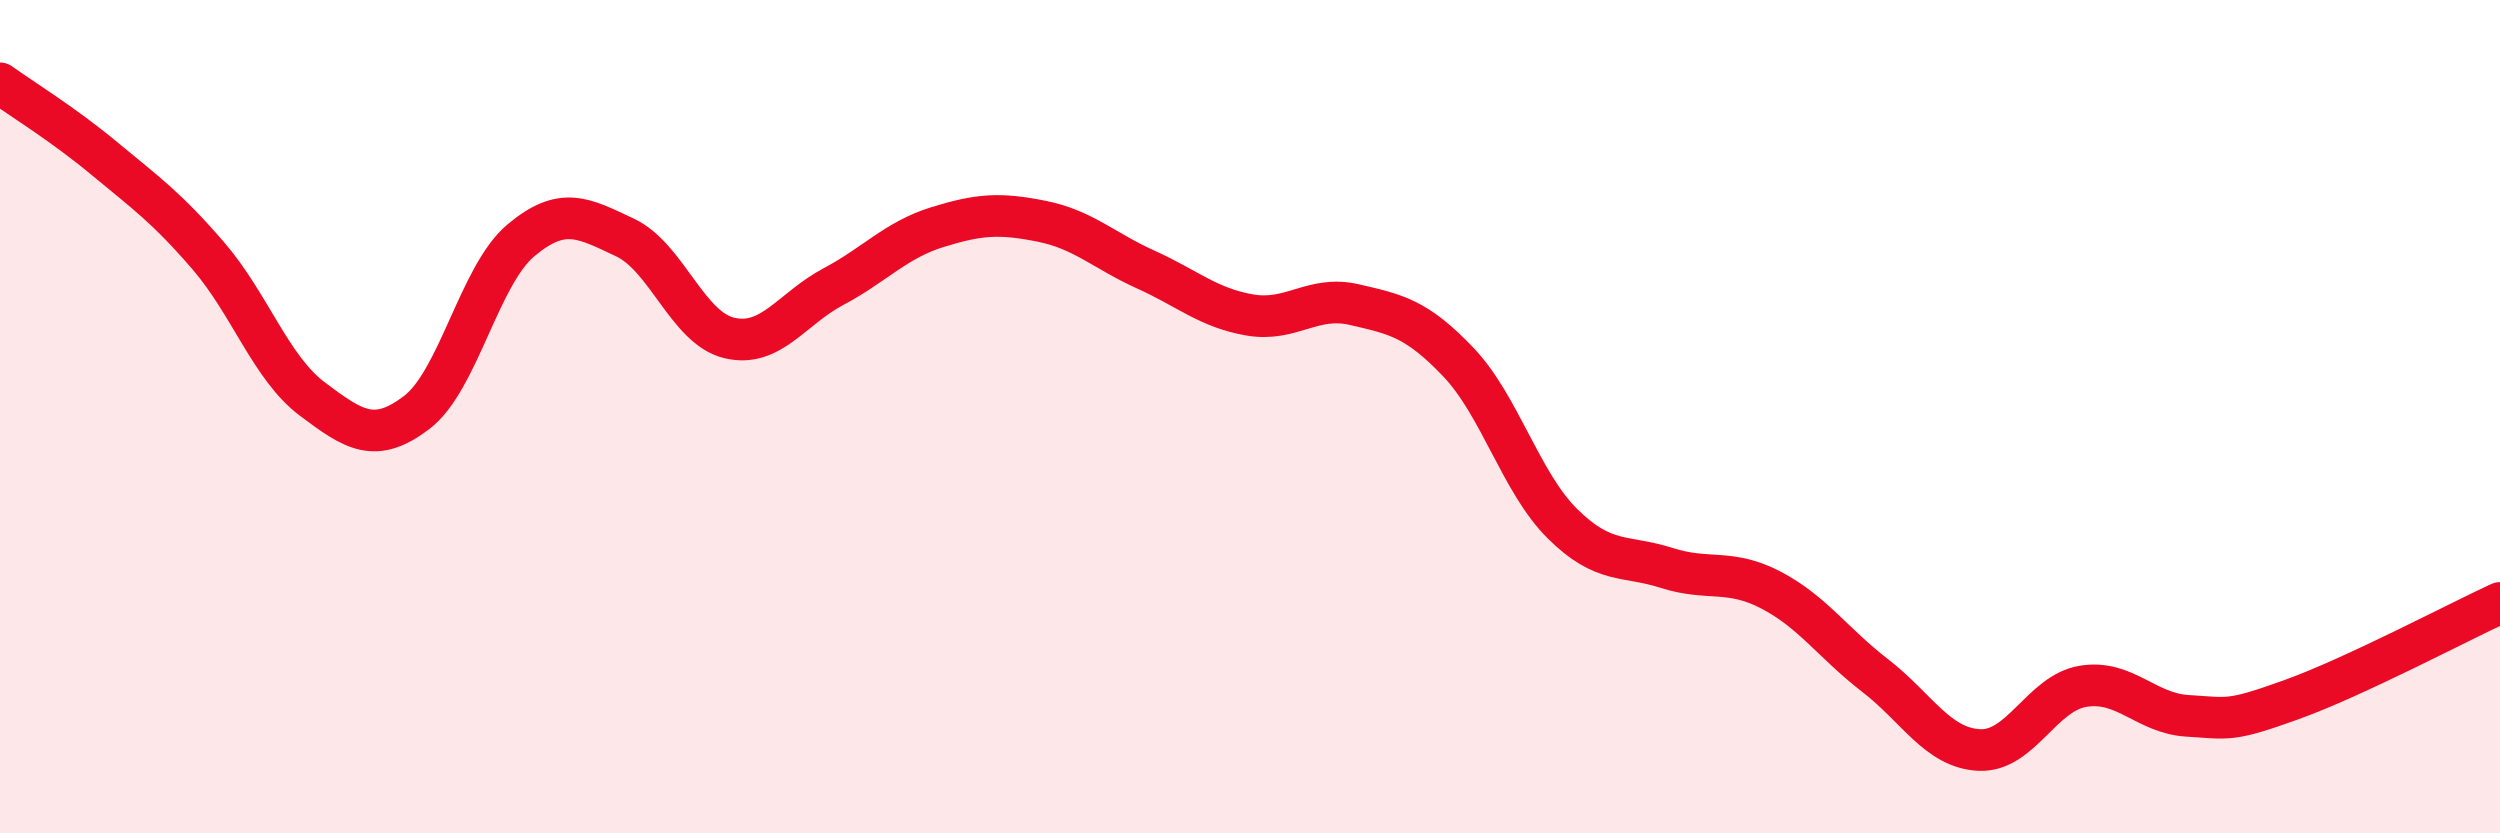
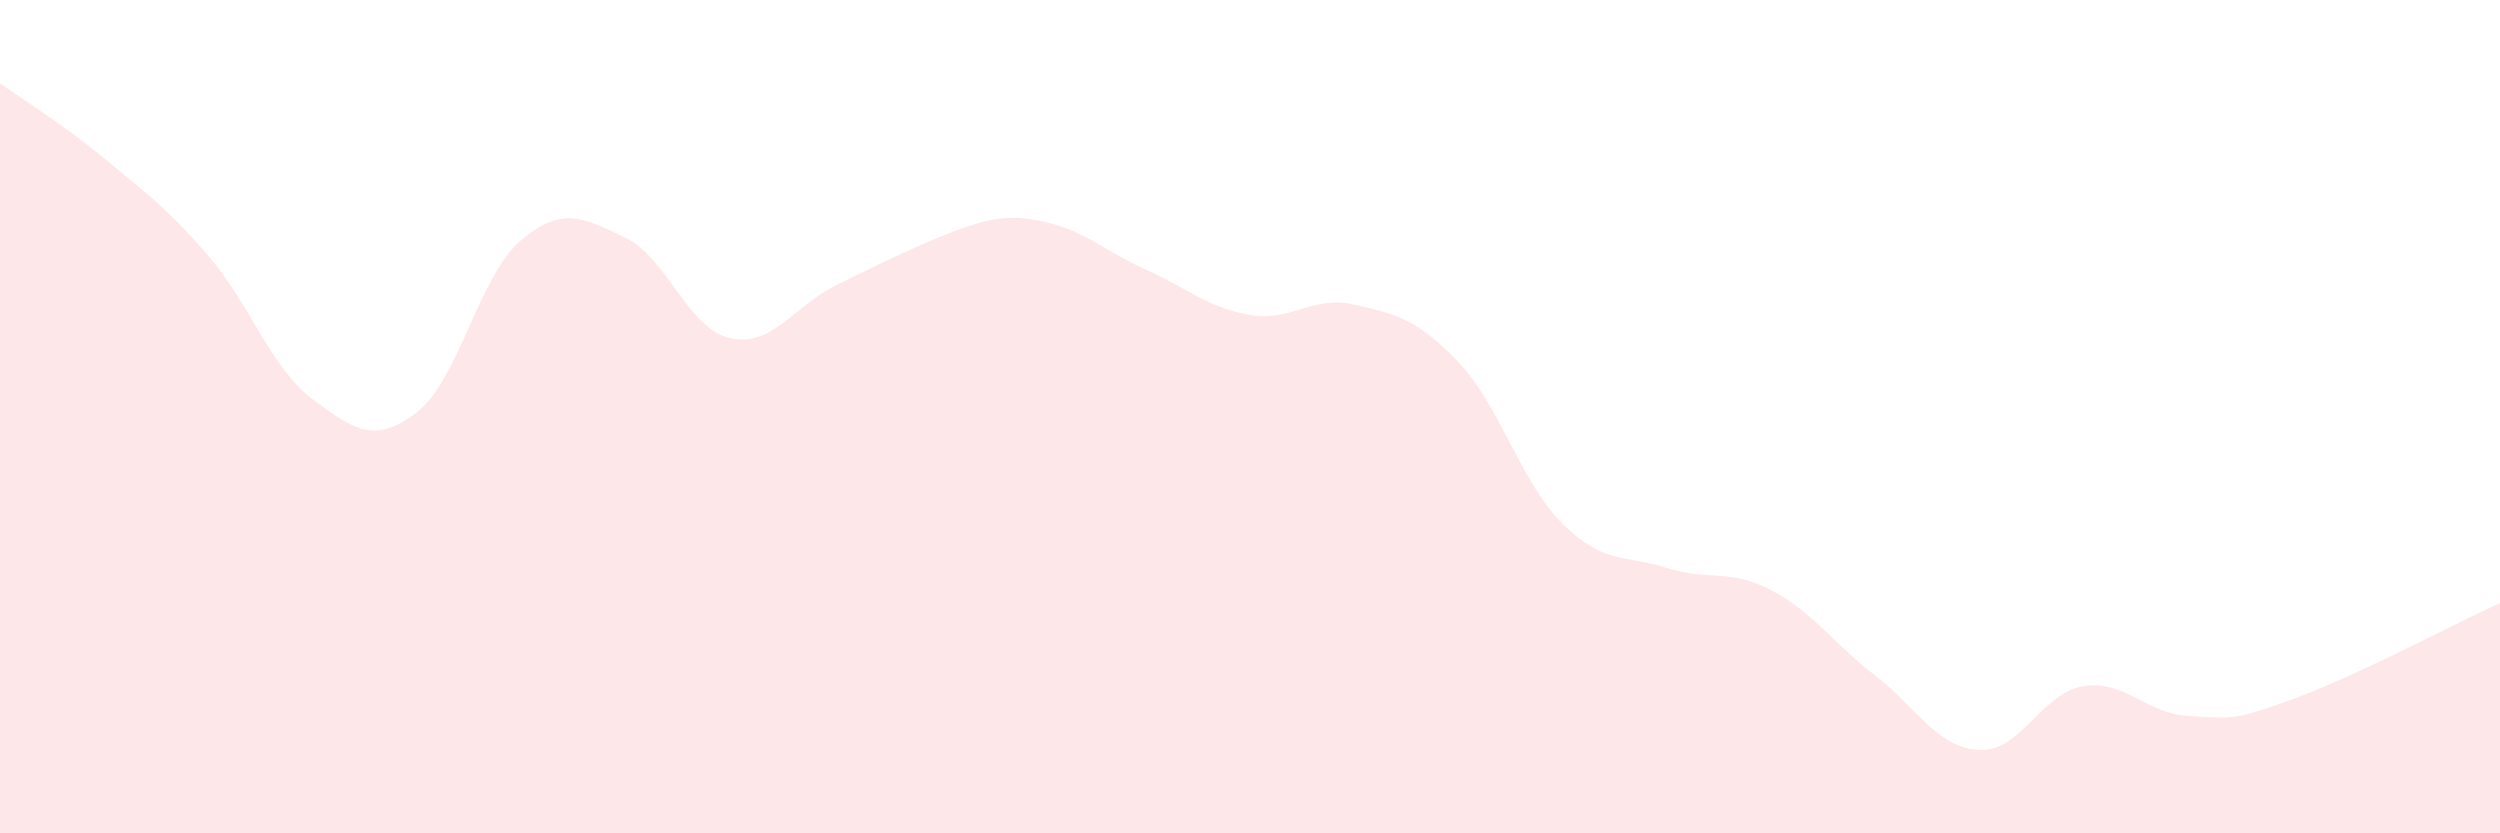
<svg xmlns="http://www.w3.org/2000/svg" width="60" height="20" viewBox="0 0 60 20">
-   <path d="M 0,2 C 0.5,2.36 1.5,2.97 2.5,3.8 C 3.5,4.63 4,4.98 5,6.14 C 6,7.3 6.5,8.83 7.5,9.58 C 8.5,10.33 9,10.66 10,9.9 C 11,9.14 11.5,6.61 12.5,5.77 C 13.5,4.93 14,5.23 15,5.7 C 16,6.17 16.5,7.87 17.5,8.11 C 18.5,8.35 19,7.41 20,6.88 C 21,6.35 21.5,5.76 22.5,5.45 C 23.5,5.14 24,5.11 25,5.31 C 26,5.51 26.5,6.02 27.5,6.47 C 28.5,6.92 29,7.39 30,7.56 C 31,7.73 31.5,7.08 32.5,7.31 C 33.5,7.54 34,7.64 35,8.69 C 36,9.74 36.5,11.58 37.5,12.57 C 38.5,13.56 39,13.31 40,13.63 C 41,13.95 41.5,13.64 42.5,14.16 C 43.5,14.68 44,15.44 45,16.21 C 46,16.98 46.5,17.95 47.5,18 C 48.5,18.05 49,16.63 50,16.47 C 51,16.31 51.5,17.12 52.5,17.18 C 53.5,17.24 53.5,17.33 55,16.79 C 56.5,16.25 59,14.93 60,14.47L60 20L0 20Z" fill="#EB0A25" opacity="0.1" stroke-linecap="round" stroke-linejoin="round" />
-   <path d="M 0,2 C 0.5,2.36 1.5,2.97 2.5,3.8 C 3.5,4.63 4,4.98 5,6.14 C 6,7.3 6.5,8.83 7.5,9.58 C 8.5,10.33 9,10.66 10,9.9 C 11,9.14 11.5,6.61 12.5,5.77 C 13.5,4.93 14,5.23 15,5.7 C 16,6.17 16.5,7.87 17.5,8.11 C 18.5,8.35 19,7.41 20,6.88 C 21,6.35 21.5,5.76 22.5,5.45 C 23.5,5.14 24,5.11 25,5.31 C 26,5.51 26.5,6.02 27.5,6.47 C 28.5,6.92 29,7.39 30,7.56 C 31,7.73 31.5,7.08 32.5,7.31 C 33.5,7.54 34,7.64 35,8.69 C 36,9.74 36.5,11.58 37.5,12.57 C 38.5,13.56 39,13.31 40,13.63 C 41,13.95 41.5,13.64 42.5,14.16 C 43.5,14.68 44,15.44 45,16.21 C 46,16.98 46.5,17.95 47.5,18 C 48.5,18.05 49,16.63 50,16.47 C 51,16.31 51.5,17.12 52.5,17.18 C 53.5,17.24 53.5,17.33 55,16.79 C 56.5,16.25 59,14.93 60,14.47" stroke="#EB0A25" stroke-width="1" fill="none" stroke-linecap="round" stroke-linejoin="round" />
+   <path d="M 0,2 C 0.5,2.36 1.5,2.97 2.5,3.8 C 3.5,4.63 4,4.98 5,6.14 C 6,7.3 6.5,8.83 7.5,9.58 C 8.5,10.33 9,10.66 10,9.9 C 11,9.14 11.5,6.61 12.5,5.77 C 13.5,4.93 14,5.23 15,5.7 C 16,6.17 16.5,7.87 17.5,8.11 C 18.5,8.35 19,7.41 20,6.88 C 23.5,5.14 24,5.11 25,5.31 C 26,5.51 26.5,6.02 27.5,6.47 C 28.5,6.92 29,7.39 30,7.56 C 31,7.73 31.5,7.08 32.5,7.31 C 33.5,7.54 34,7.64 35,8.69 C 36,9.74 36.5,11.58 37.5,12.57 C 38.5,13.56 39,13.31 40,13.63 C 41,13.95 41.5,13.64 42.5,14.16 C 43.5,14.68 44,15.44 45,16.21 C 46,16.98 46.5,17.95 47.5,18 C 48.5,18.05 49,16.63 50,16.47 C 51,16.31 51.5,17.12 52.5,17.18 C 53.5,17.24 53.5,17.33 55,16.79 C 56.5,16.25 59,14.93 60,14.47L60 20L0 20Z" fill="#EB0A25" opacity="0.1" stroke-linecap="round" stroke-linejoin="round" />
</svg>